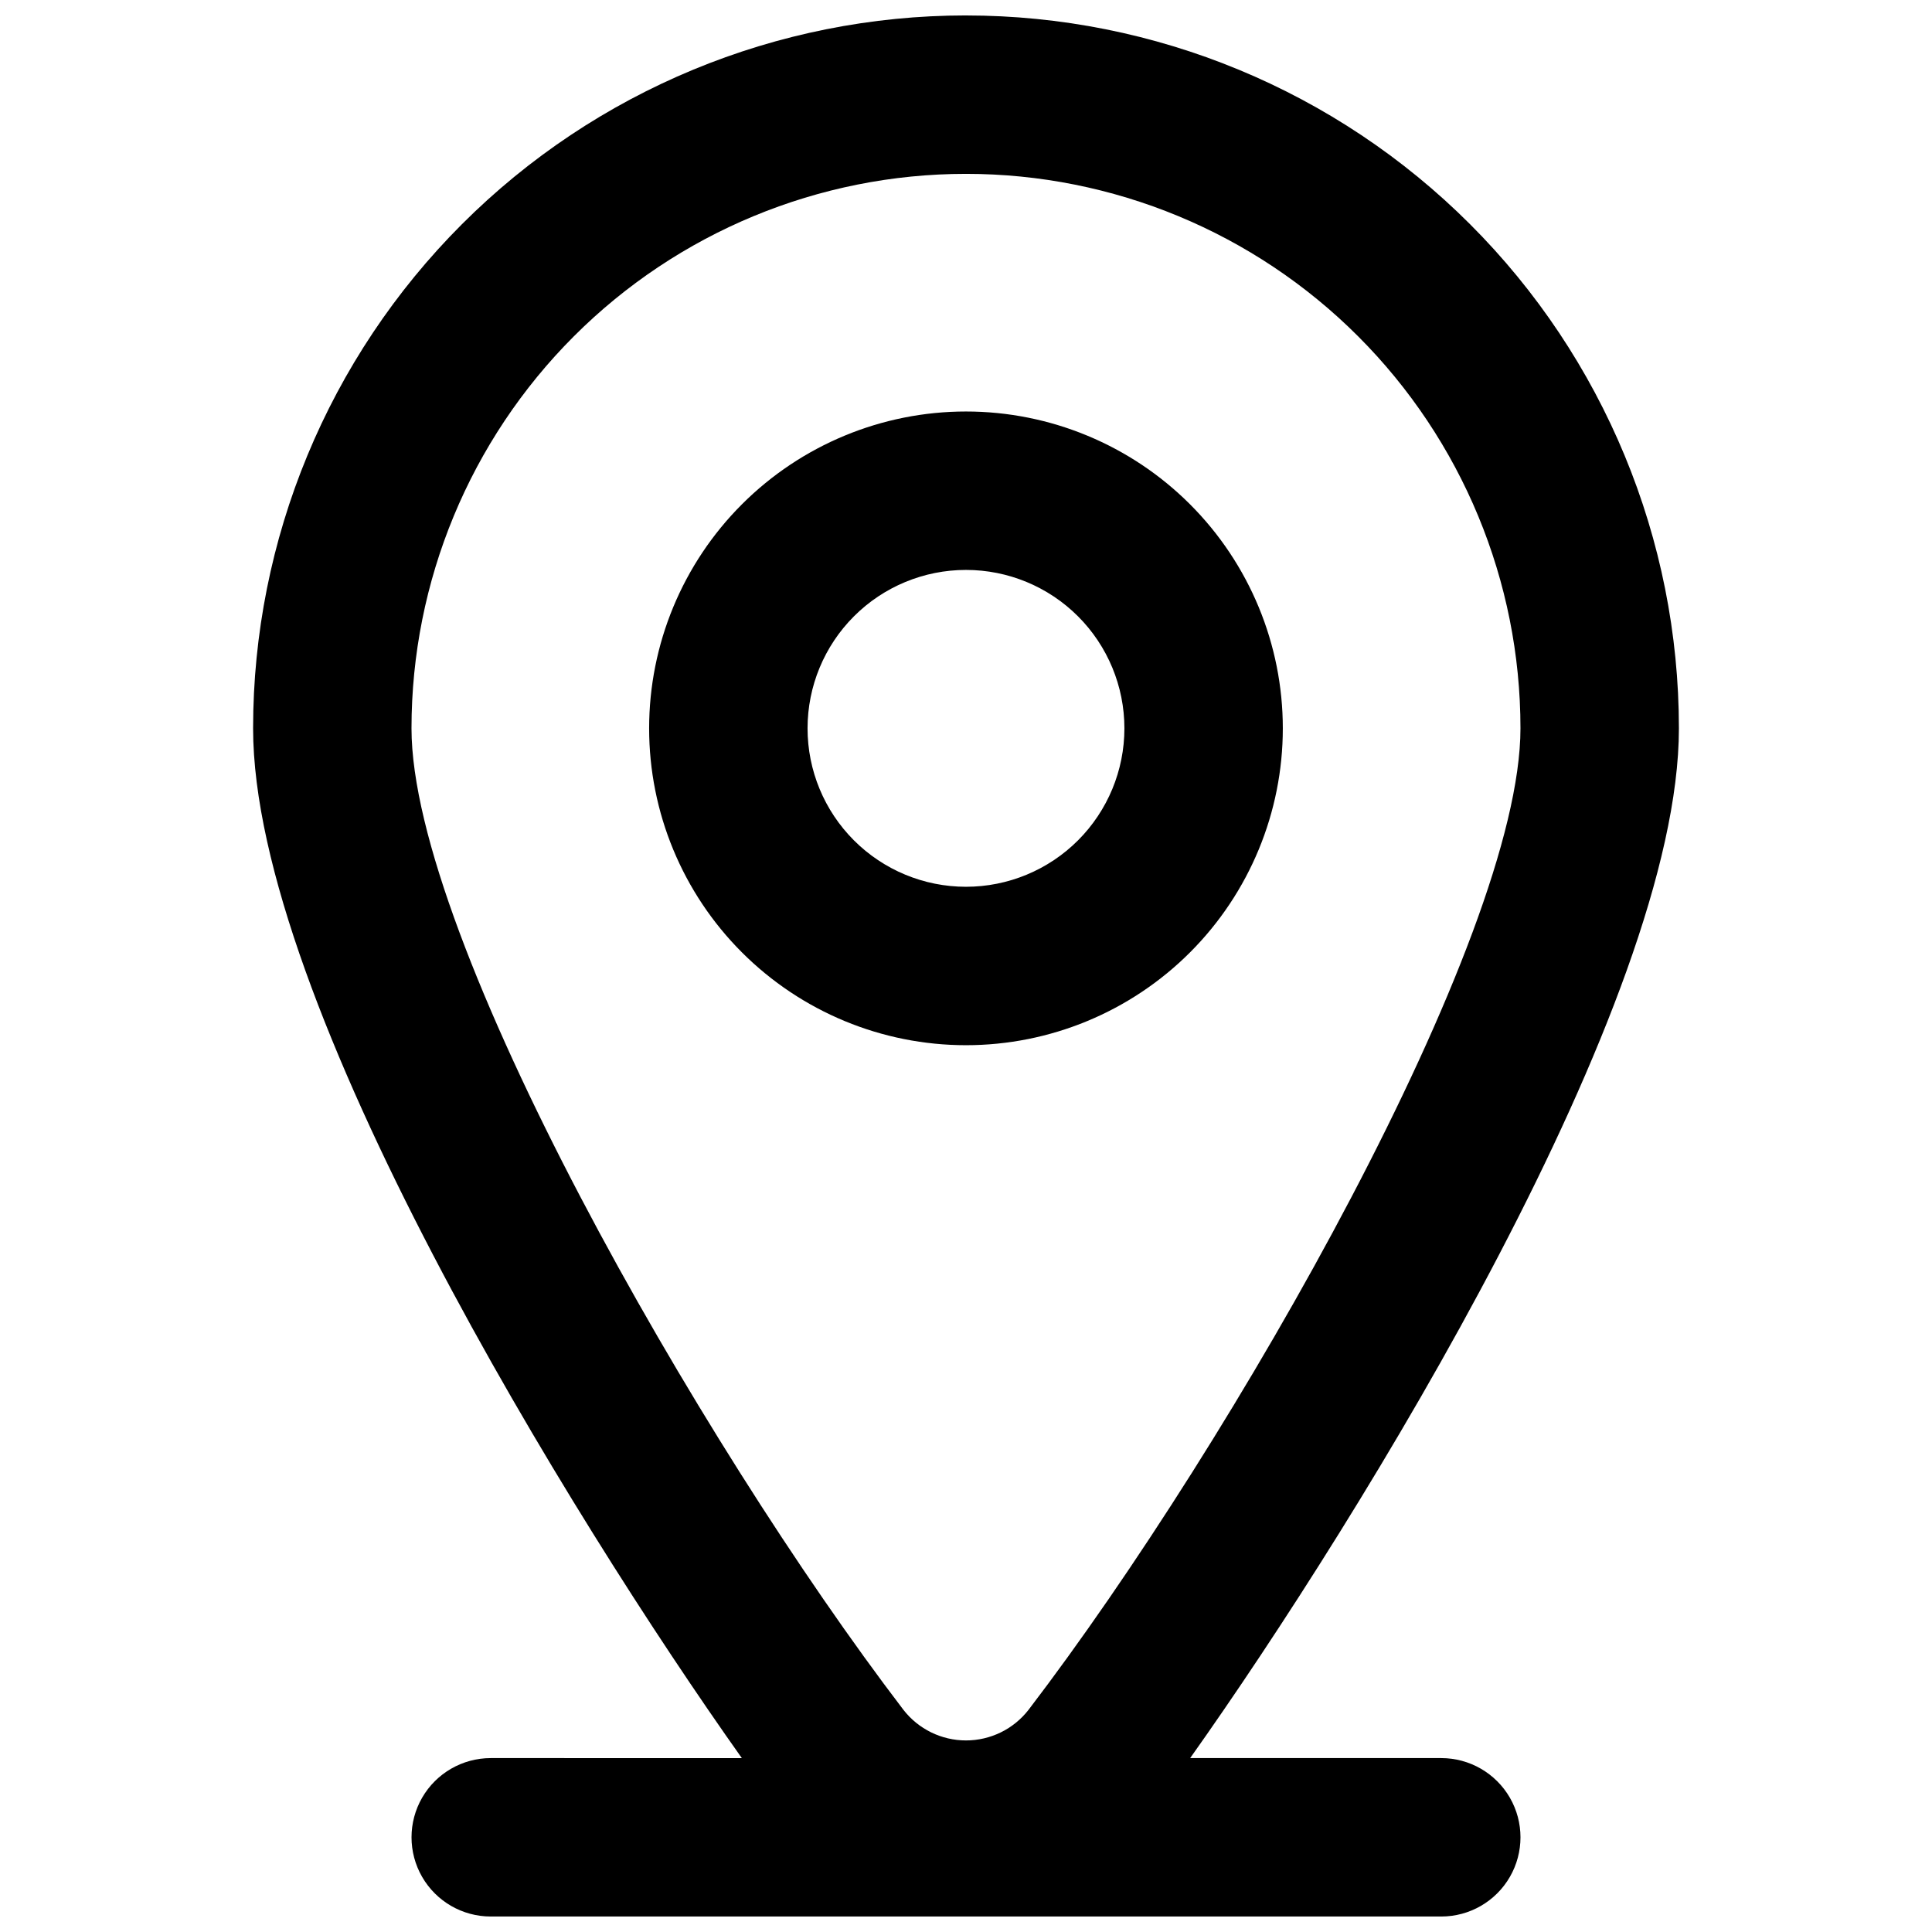
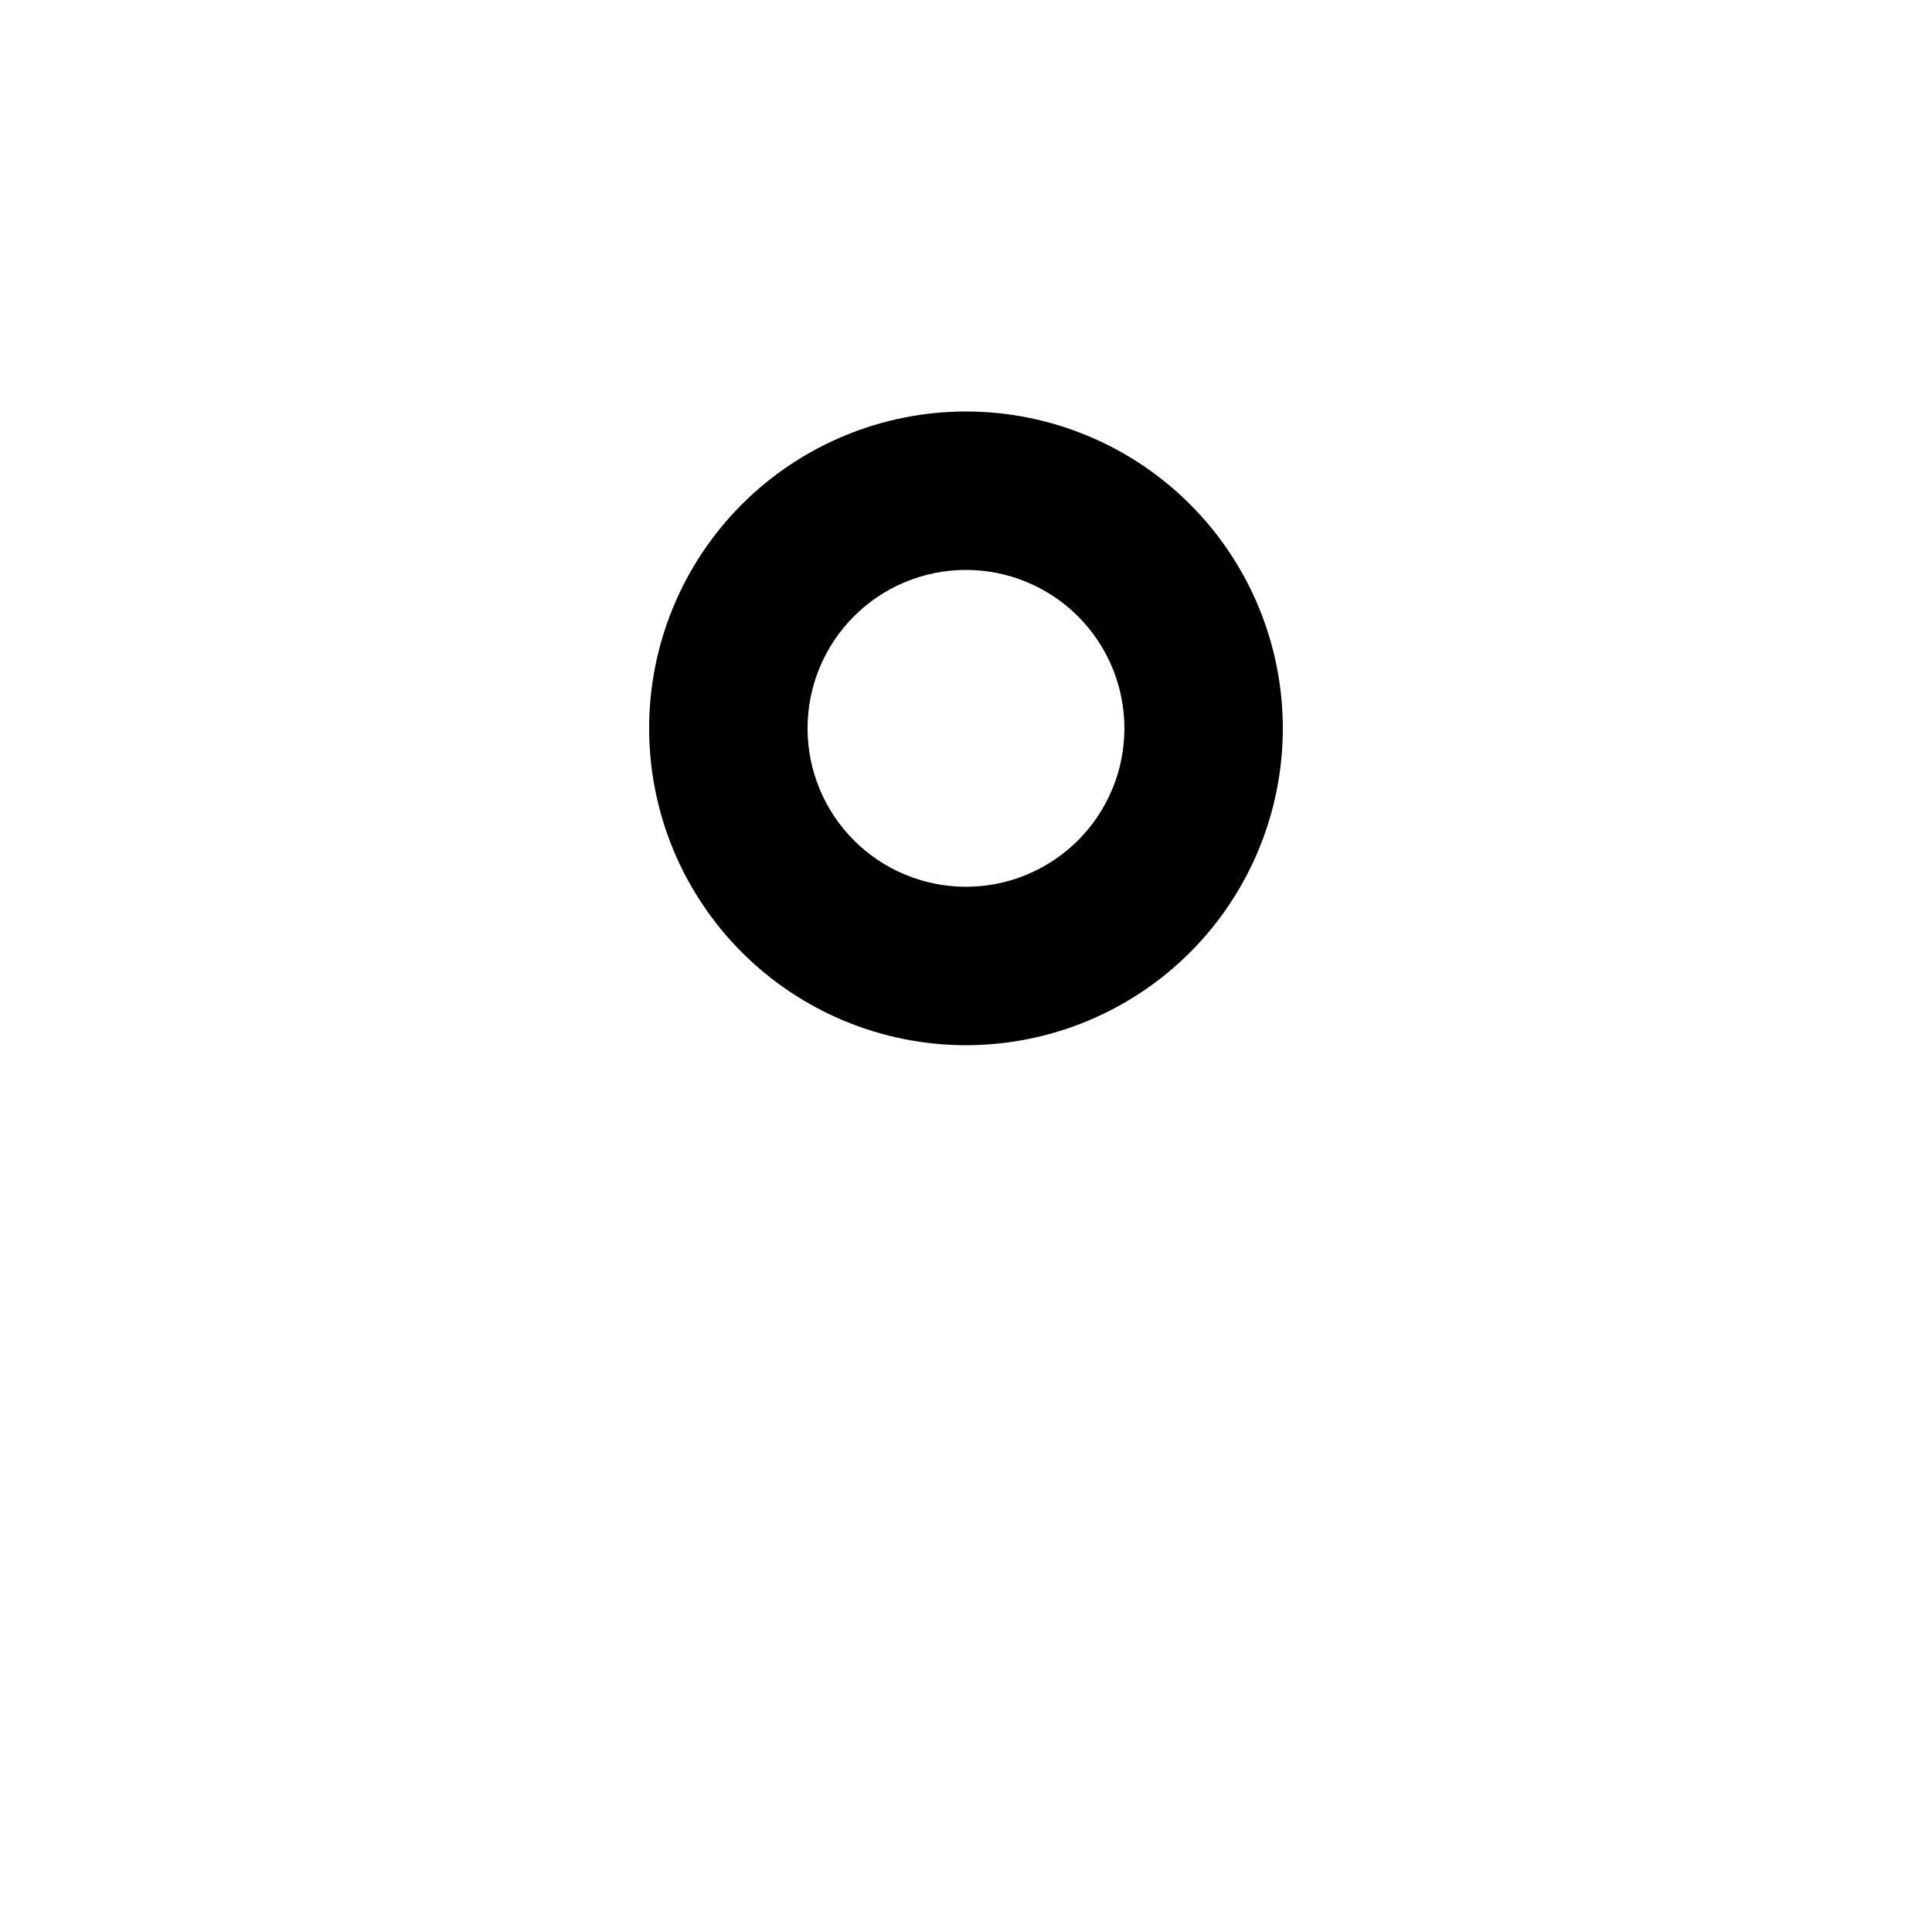
<svg xmlns="http://www.w3.org/2000/svg" width="800px" height="800px" version="1.1" viewBox="144 144 512 512">
  <defs>
    <clipPath id="a">
      <path d="m211 148.09h378v503.81h-378z" />
    </clipPath>
  </defs>
  <path d="m483.96 337.02c0-22.27-8.844-43.629-24.594-59.375-15.746-15.746-37.102-24.594-59.371-24.594s-43.629 8.848-59.375 24.594c-15.75 15.746-24.594 37.105-24.594 59.375 0 22.27 8.844 43.625 24.594 59.375 15.746 15.746 37.105 24.594 59.375 24.594s43.625-8.848 59.371-24.594c15.75-15.75 24.594-37.105 24.594-59.375zm-125.95 0c0-11.137 4.422-21.816 12.297-29.688 7.871-7.875 18.551-12.297 29.688-12.297 11.133 0 21.812 4.422 29.688 12.297 7.871 7.871 12.297 18.551 12.297 29.688 0 11.133-4.426 21.812-12.297 29.688-7.875 7.871-18.555 12.297-29.688 12.297-11.137 0-21.816-4.426-29.688-12.297-7.875-7.875-12.297-18.555-12.297-29.688z" />
  <g clip-path="url(#a)">
-     <path d="m400 148.09c-50.109 0-98.164 19.906-133.59 55.336-35.43 35.43-55.336 83.484-55.336 133.59 0 72.422 83.969 208.66 129.52 272.9l-66.543-0.004c-7.5 0-14.43 4.004-18.18 10.496-3.75 6.496-3.75 14.5 0 20.992 3.75 6.496 10.68 10.496 18.18 10.496h251.9c7.5 0 14.43-4 18.18-10.496 3.75-6.492 3.75-14.496 0-20.992-3.75-6.492-10.68-10.496-18.18-10.496h-66.543c45.551-64.234 129.52-200.47 129.52-272.89 0-50.109-19.902-98.164-55.336-133.59-35.43-35.43-83.484-55.336-133.59-55.336zm0 41.984c38.969 0 76.348 15.48 103.9 43.039 27.559 27.559 43.039 64.934 43.039 103.91 0 55.629-75.992 188.93-130.36 260.09-3.977 5.125-10.098 8.121-16.582 8.121-6.488 0-12.609-2.996-16.586-8.121-54.367-71.164-130.36-204.46-130.36-260.09 0-38.973 15.48-76.348 43.039-103.91 27.559-27.559 64.934-43.039 103.91-43.039z" />
-   </g>
+     </g>
</svg>